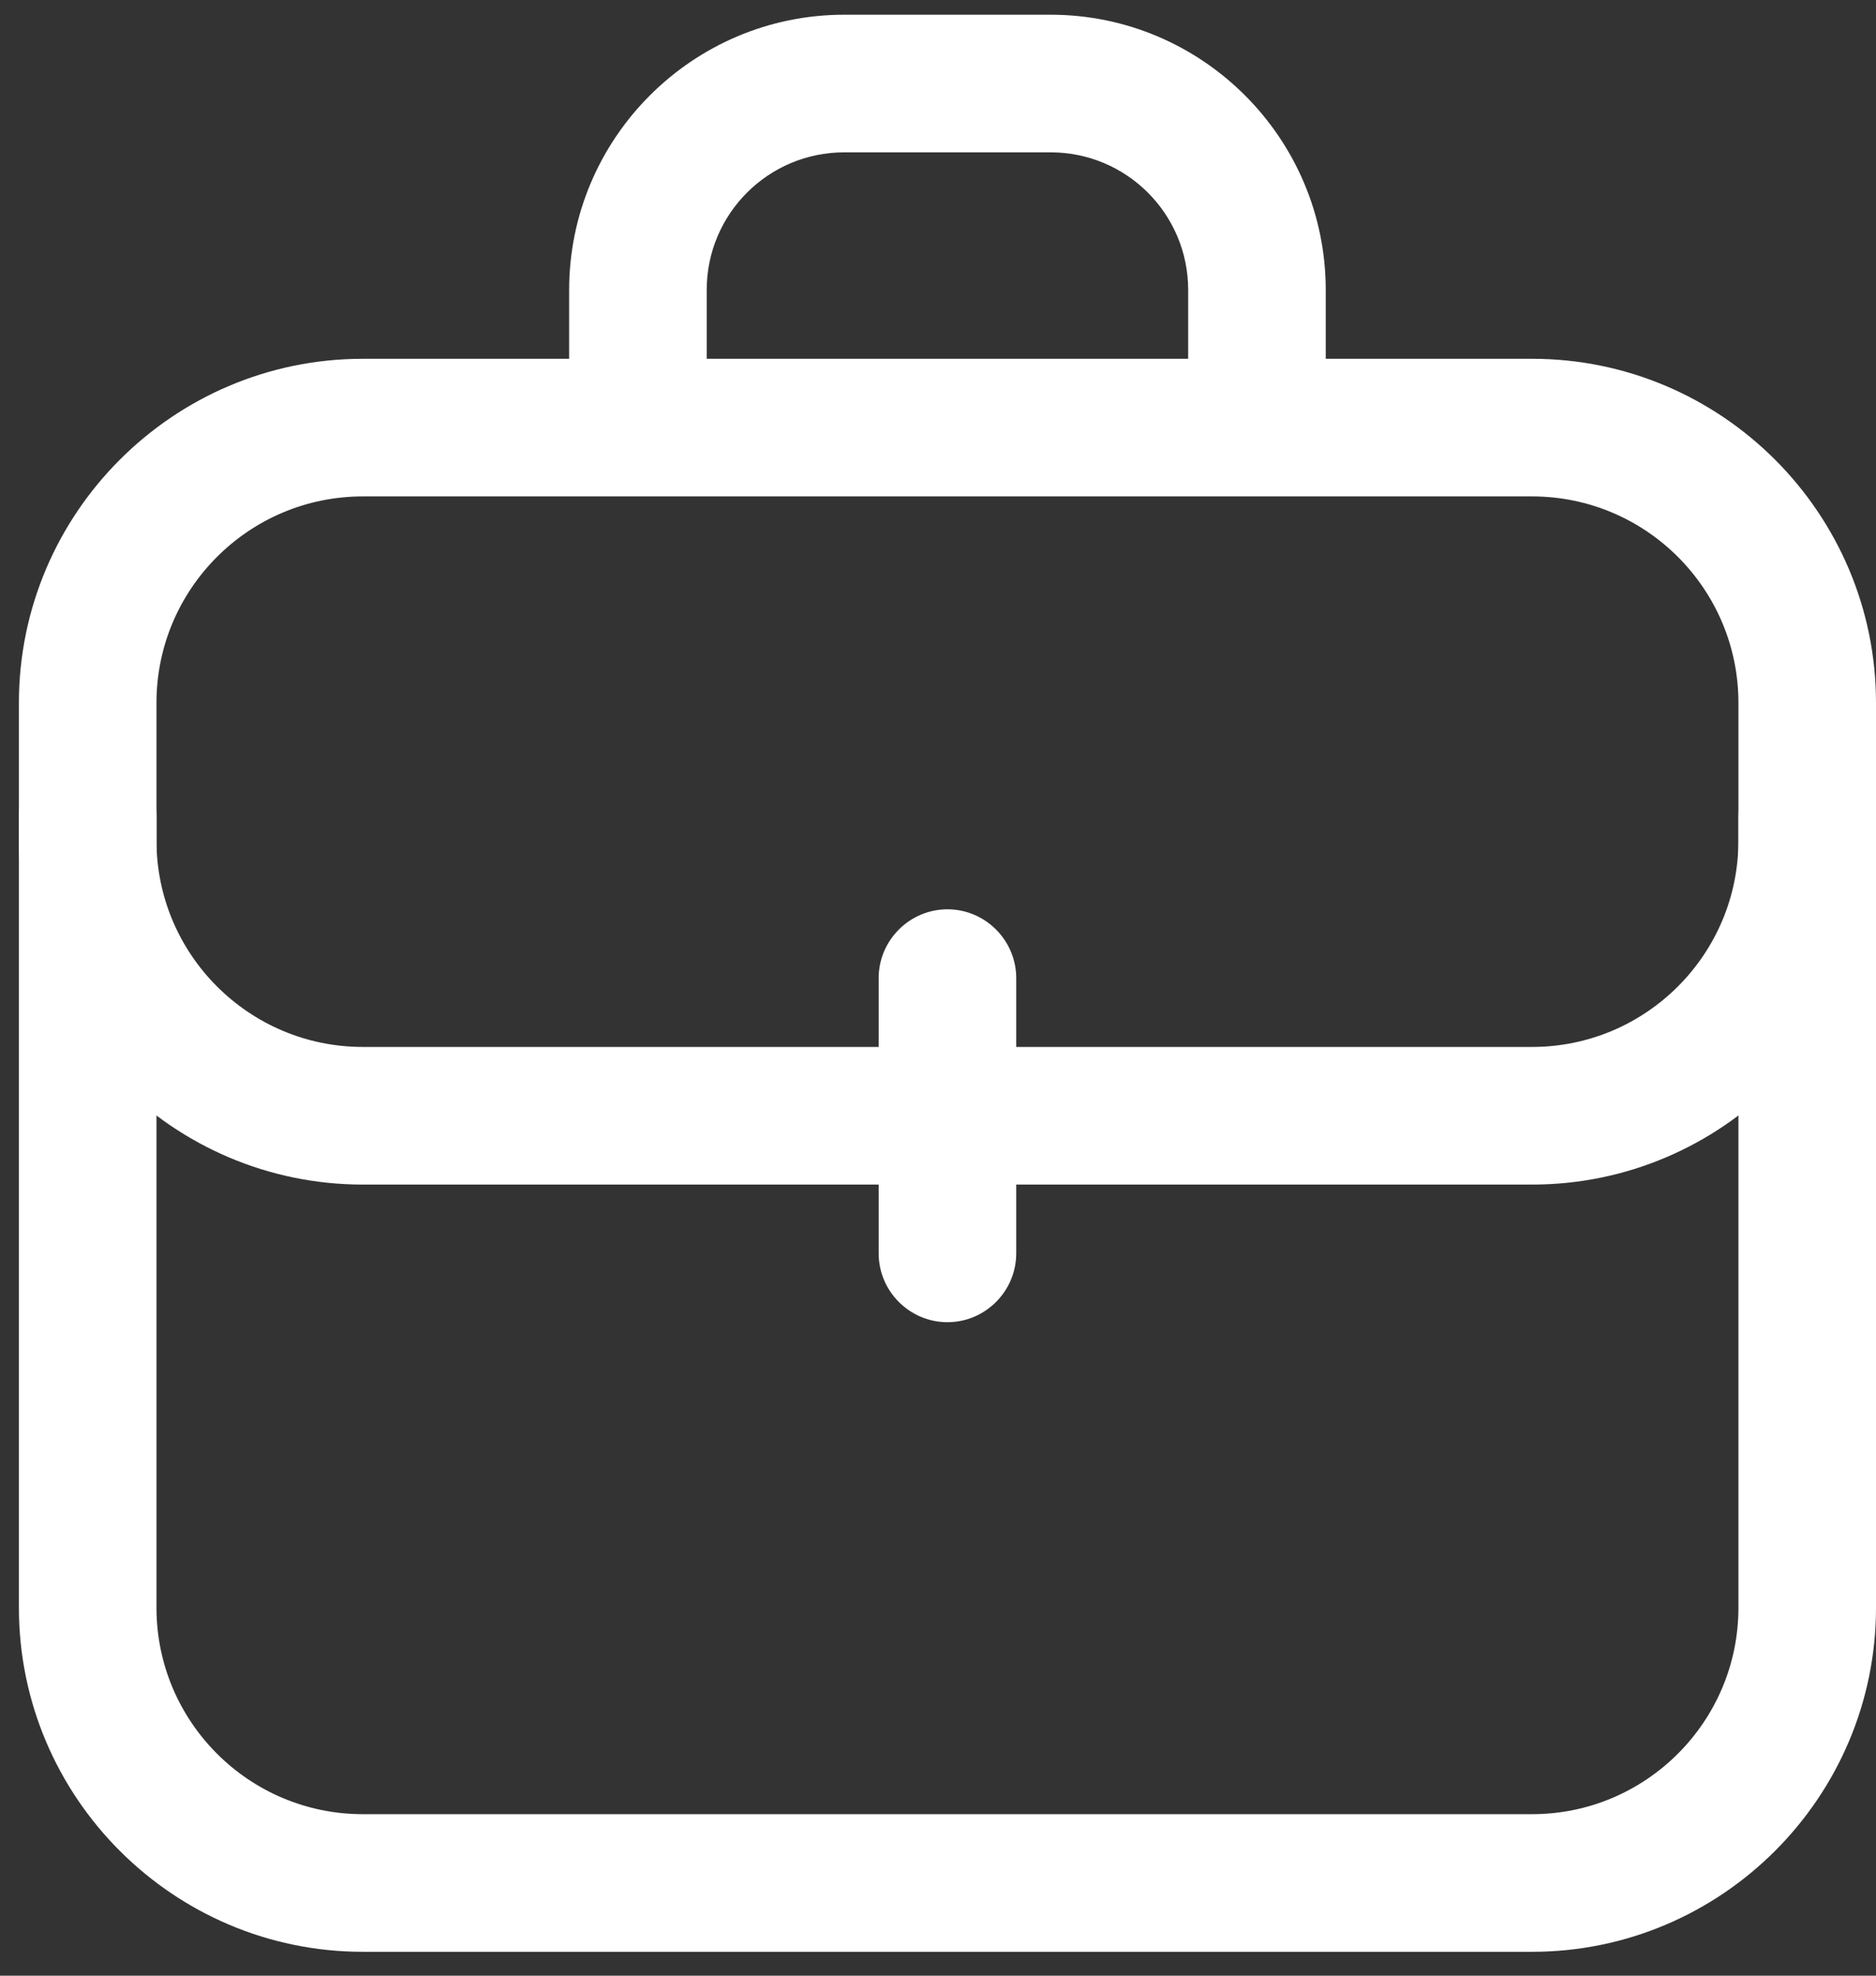
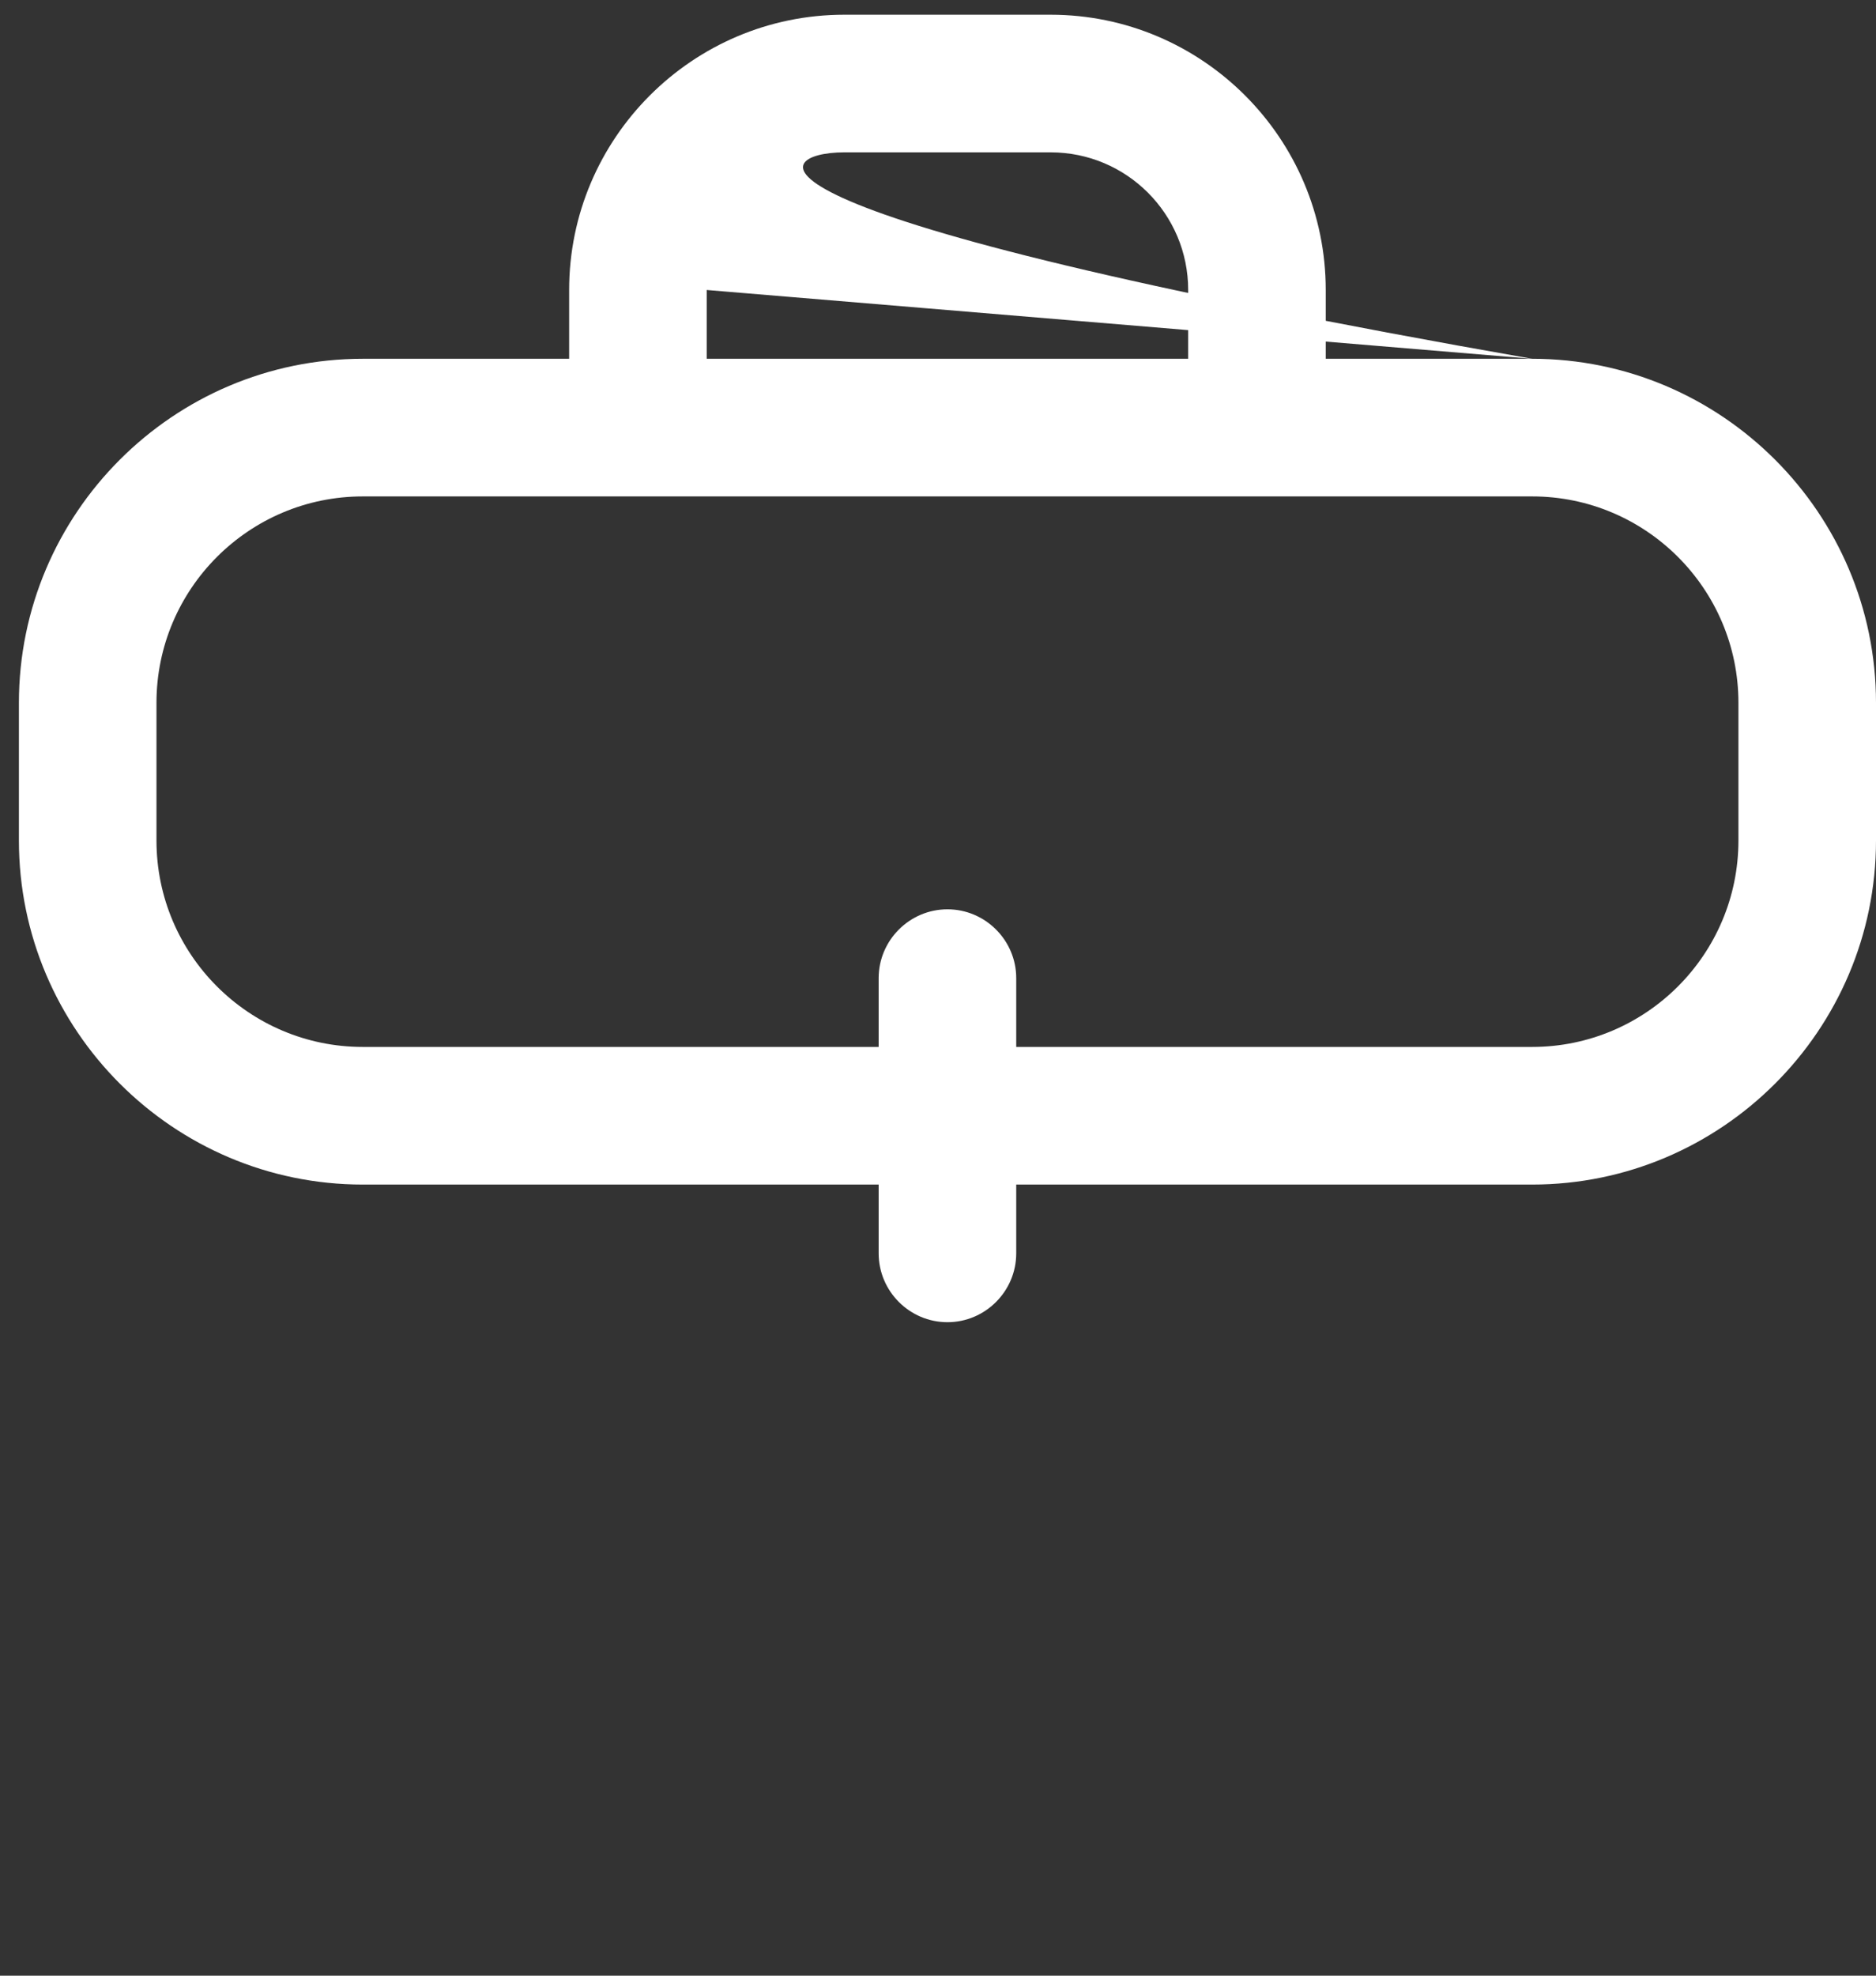
<svg xmlns="http://www.w3.org/2000/svg" width="76" height="80" viewBox="0 0 76 80" fill="none">
  <rect x="0" y="0" width="76" height="80" fill="#333333" stroke="none" />
  <g id="Group 1171275422">
-     <path id="Vector" d="M62.068 79.033H14.698C7.021 79.033 0.766 72.777 0.766 65.1V33.056C0.766 31.524 2.02 30.27 3.552 30.27C5.085 30.27 6.339 31.524 6.339 33.056V65.1C6.339 69.712 10.086 73.46 14.698 73.46H62.068C66.679 73.46 70.427 69.712 70.427 65.1V33.056C70.427 31.524 71.681 30.27 73.214 30.27C74.746 30.27 76 31.524 76 33.056V65.1C76 72.777 69.744 79.033 62.068 79.033Z" fill="white" />
-     <path id="Vector_2" d="M62.068 14.528H53.708V11.742C53.708 5.598 48.707 0.596 42.562 0.596H34.203C28.059 0.596 23.057 5.598 23.057 11.742V14.528H14.698C7.021 14.528 0.766 20.784 0.766 28.46V34.033C0.766 41.71 7.021 47.966 14.698 47.966H35.596V50.752C35.596 52.285 36.85 53.539 38.383 53.539C39.915 53.539 41.169 52.285 41.169 50.752V47.966H62.068C69.744 47.966 76 41.71 76 34.033V28.46C76 20.784 69.744 14.528 62.068 14.528ZM28.63 11.742C28.63 8.663 31.124 6.169 34.203 6.169H42.562C45.642 6.169 48.135 8.663 48.135 11.742V14.528H28.63V11.742ZM70.427 34.033C70.427 38.645 66.679 42.393 62.068 42.393H41.169V39.606C41.169 38.074 39.915 36.82 38.383 36.82C36.85 36.82 35.596 38.074 35.596 39.606V42.393H14.698C10.086 42.393 6.339 38.645 6.339 34.033V28.46C6.339 23.849 10.086 20.101 14.698 20.101H62.068C66.679 20.101 70.427 23.849 70.427 28.46V34.033Z" fill="white" />
+     <path id="Vector_2" d="M62.068 14.528H53.708V11.742C53.708 5.598 48.707 0.596 42.562 0.596H34.203C28.059 0.596 23.057 5.598 23.057 11.742V14.528H14.698C7.021 14.528 0.766 20.784 0.766 28.46V34.033C0.766 41.71 7.021 47.966 14.698 47.966H35.596V50.752C35.596 52.285 36.85 53.539 38.383 53.539C39.915 53.539 41.169 52.285 41.169 50.752V47.966H62.068C69.744 47.966 76 41.71 76 34.033V28.46C76 20.784 69.744 14.528 62.068 14.528ZC28.63 8.663 31.124 6.169 34.203 6.169H42.562C45.642 6.169 48.135 8.663 48.135 11.742V14.528H28.63V11.742ZM70.427 34.033C70.427 38.645 66.679 42.393 62.068 42.393H41.169V39.606C41.169 38.074 39.915 36.82 38.383 36.82C36.85 36.82 35.596 38.074 35.596 39.606V42.393H14.698C10.086 42.393 6.339 38.645 6.339 34.033V28.46C6.339 23.849 10.086 20.101 14.698 20.101H62.068C66.679 20.101 70.427 23.849 70.427 28.46V34.033Z" fill="white" />
  </g>
</svg>